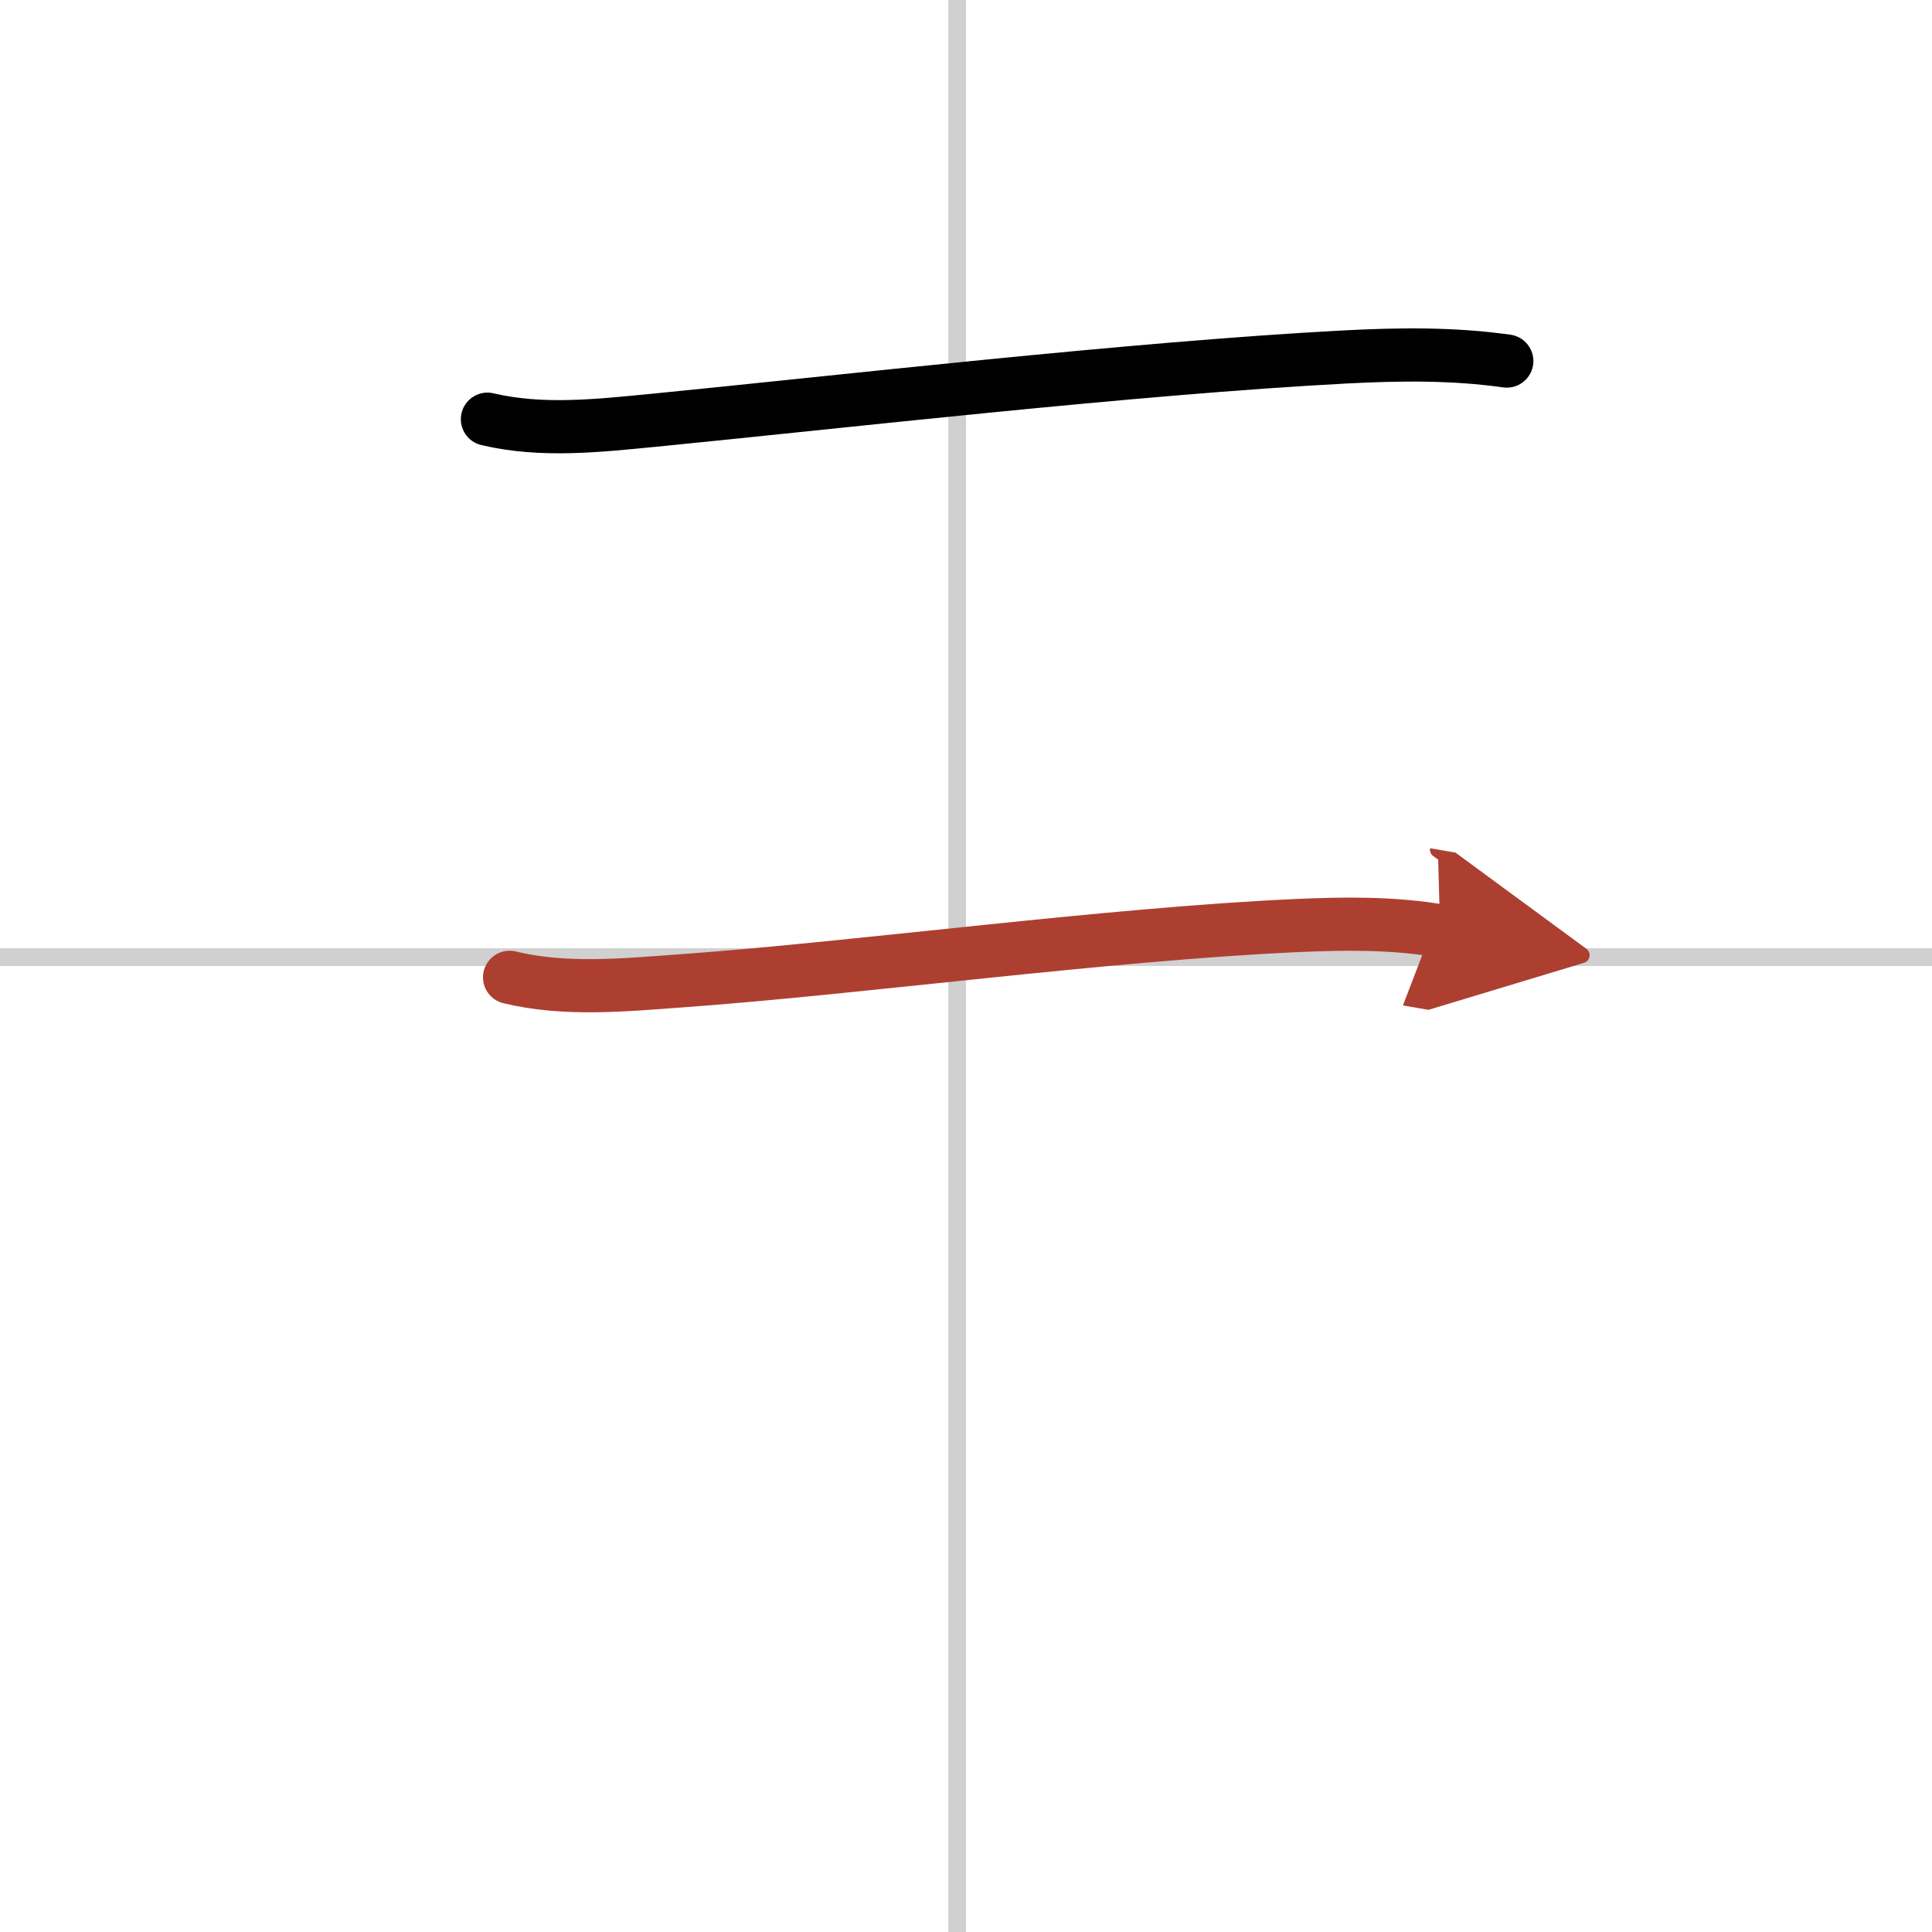
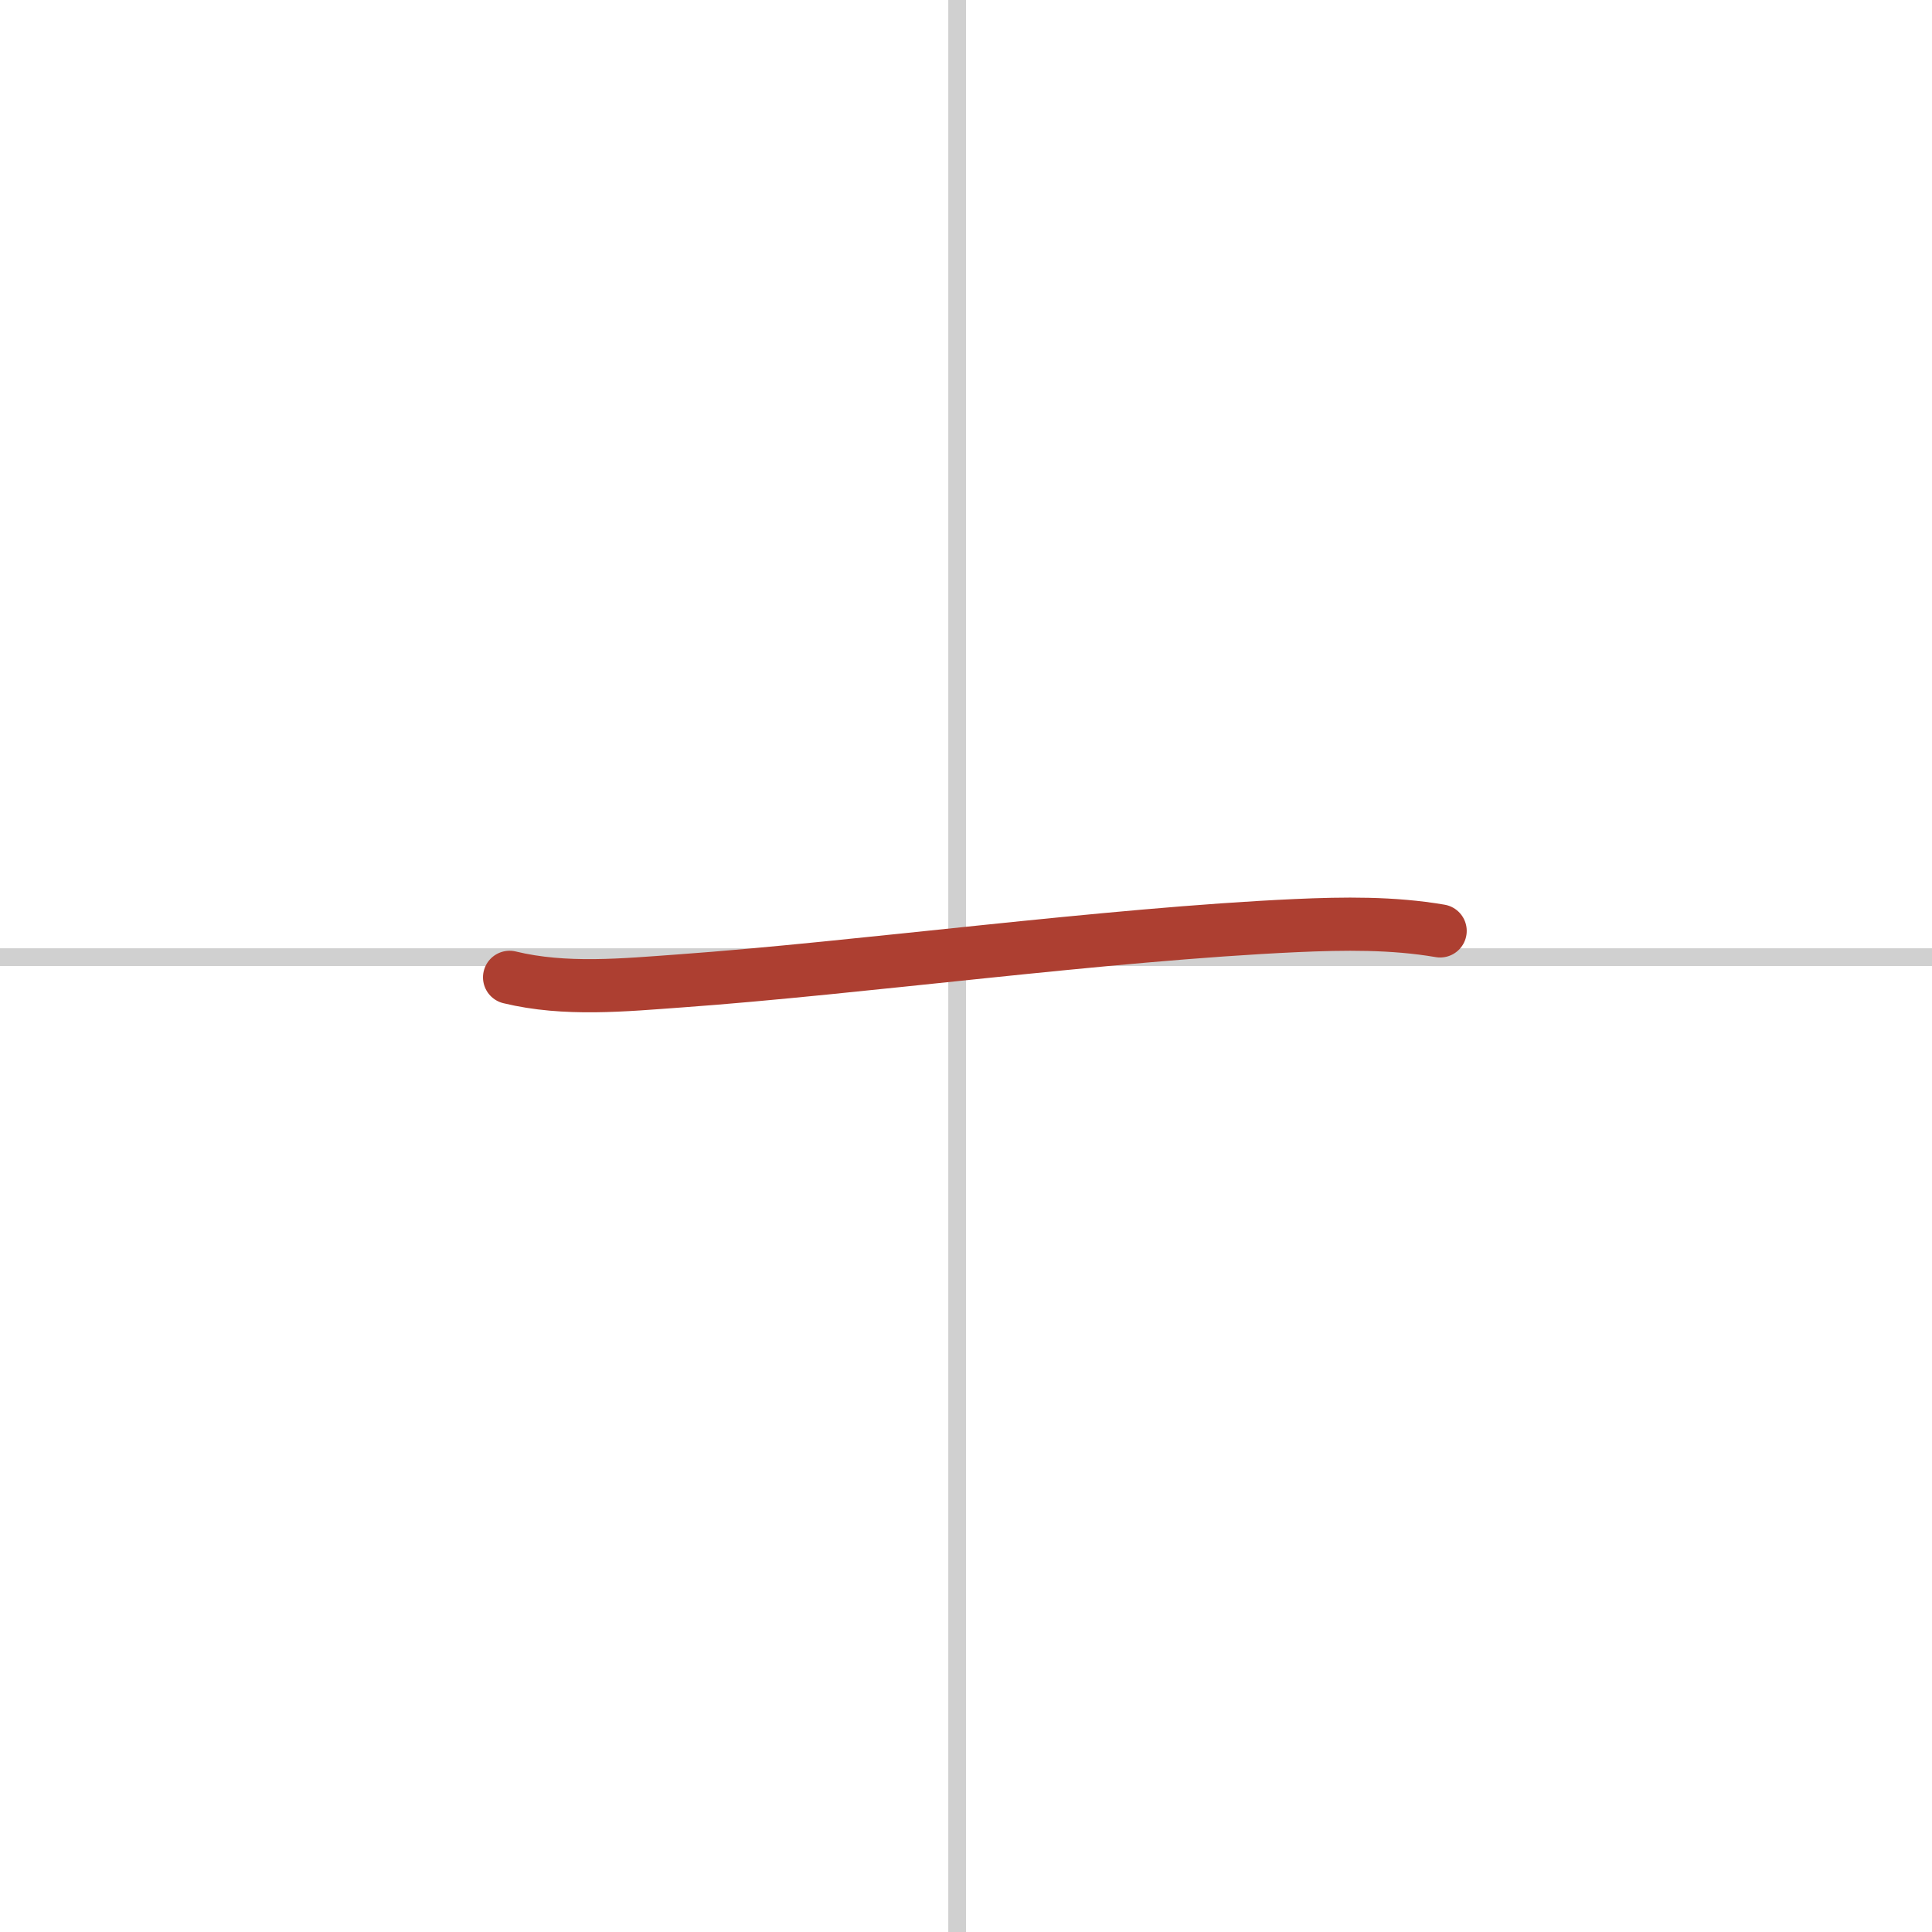
<svg xmlns="http://www.w3.org/2000/svg" width="400" height="400" viewBox="0 0 109 109">
  <defs>
    <marker id="a" markerWidth="4" orient="auto" refX="1" refY="5" viewBox="0 0 10 10">
-       <polyline points="0 0 10 5 0 10 1 5" fill="#ad3f31" stroke="#ad3f31" />
-     </marker>
+       </marker>
  </defs>
  <g fill="none" stroke="#000" stroke-linecap="round" stroke-linejoin="round" stroke-width="3">
    <rect width="100%" height="100%" fill="#fff" stroke="#fff" />
    <line x1="54" x2="54" y2="109" stroke="#d0d0d0" stroke-width="1" />
    <line x2="109" y1="54" y2="54" stroke="#d0d0d0" stroke-width="1" />
-     <path d="m27.5 23.65c3.09 0.73 6.29 0.36 9.4 0.06 10.2-1 27-2.94 38.97-3.57 3.06-0.16 6.09-0.2 9.14 0.23" />
    <path d="m28.75 55.14c3.13 0.76 6.46 0.43 9.64 0.2 10.03-0.72 23.97-2.63 34.73-3.12 2.7-0.12 5.45-0.16 8.13 0.3" marker-end="url(#a)" stroke="#ad3f31" />
  </g>
</svg>